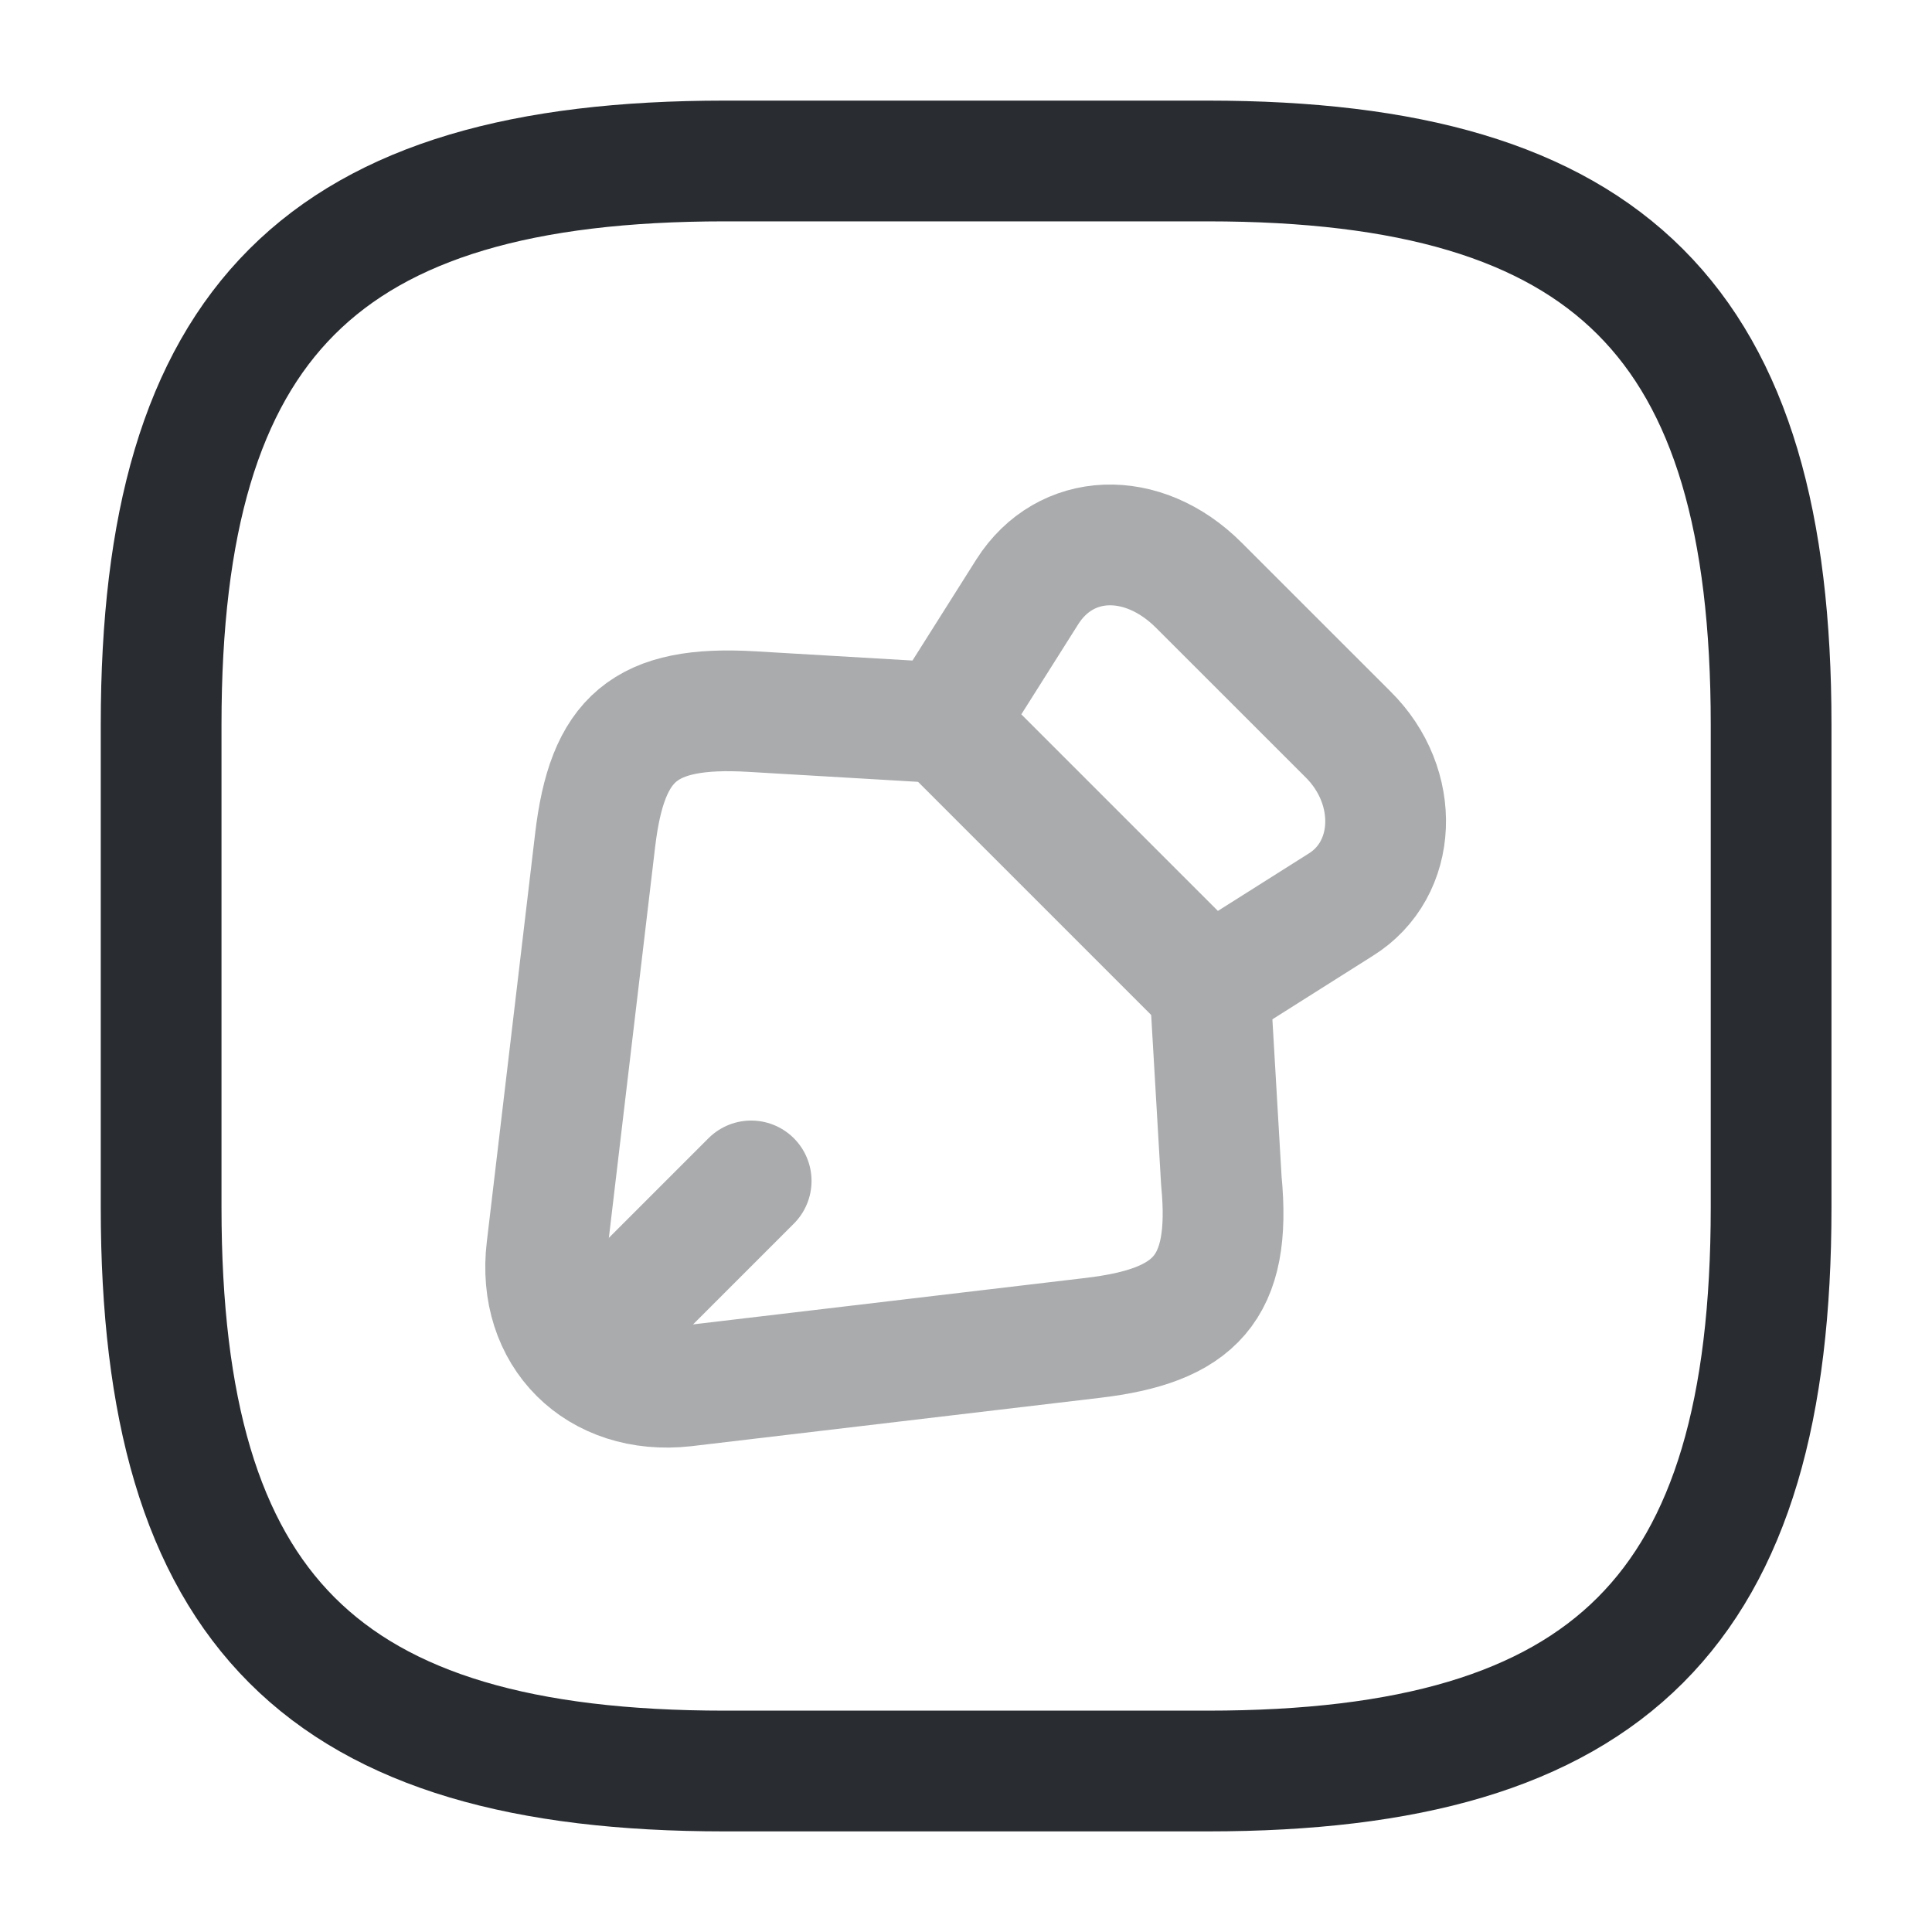
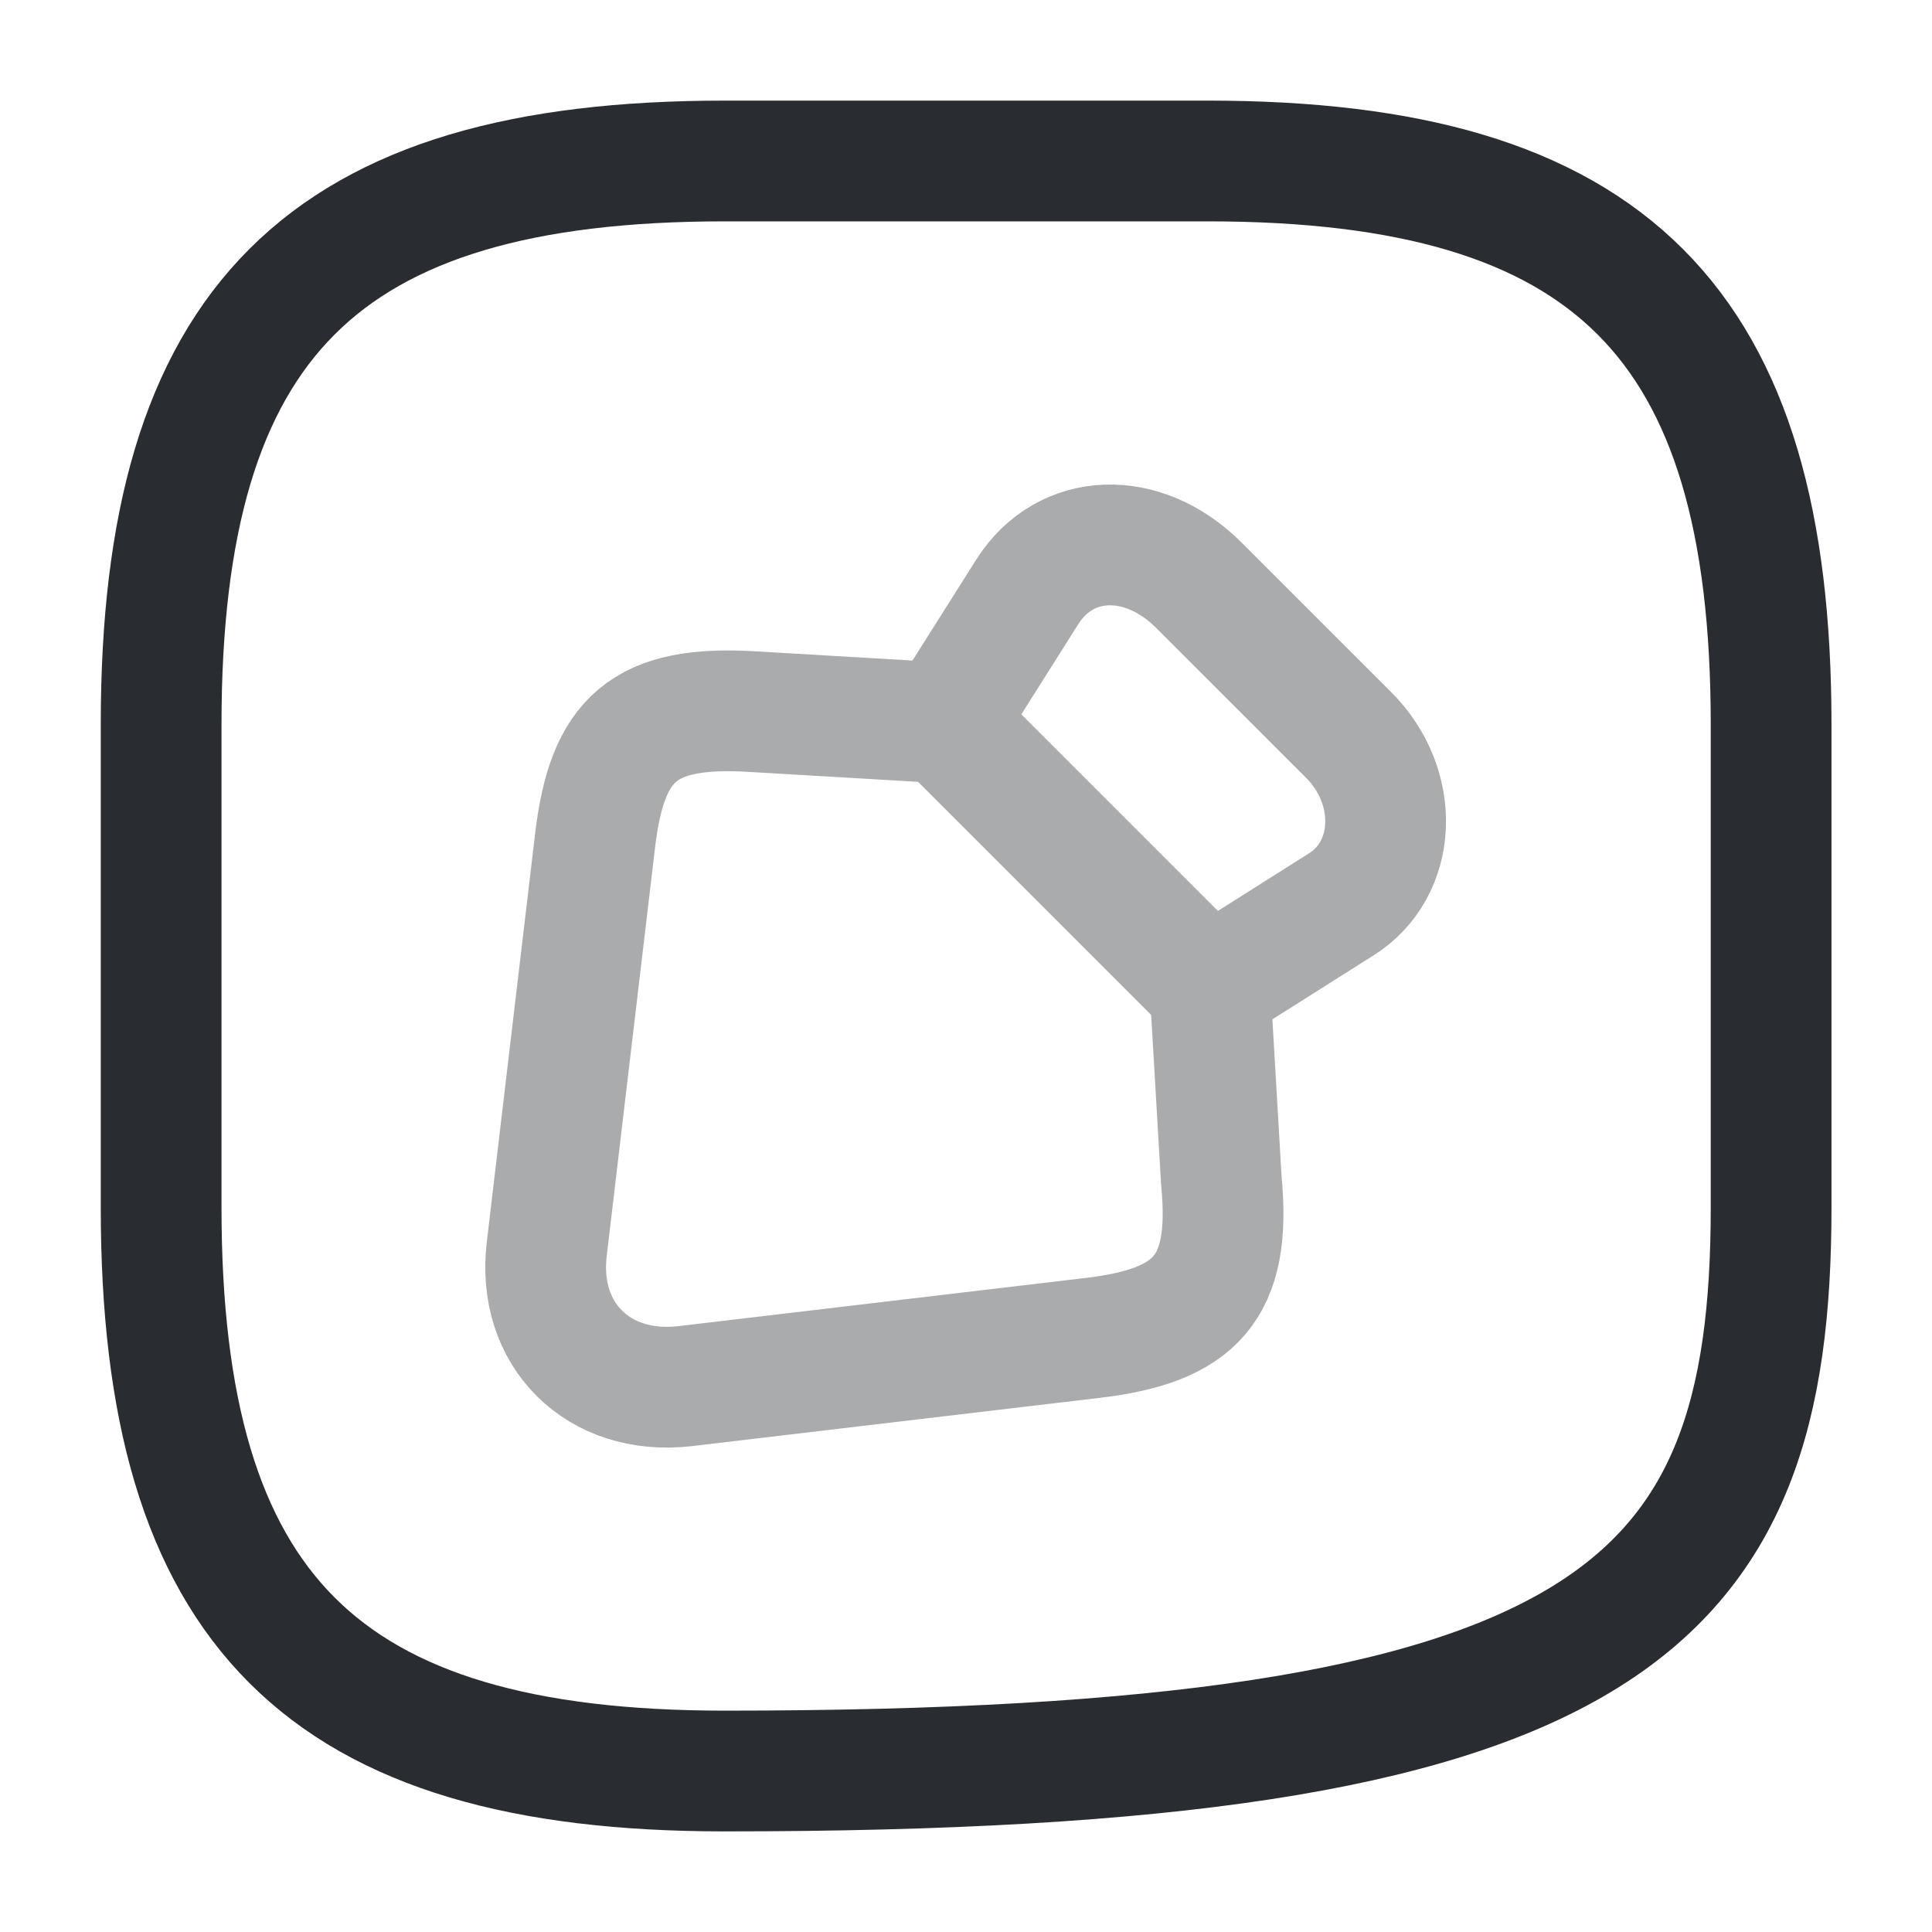
<svg xmlns="http://www.w3.org/2000/svg" width="40" height="40" viewBox="0 0 40 40" fill="none">
  <g id="vuesax/twotone/path-square">
    <g id="path-square">
      <g id="Group 725" opacity="0.4">
        <path id="Vector" d="M27.905 15.2L24.821 12.117C23.655 10.95 22.055 11.017 21.271 12.25L19.555 14.967L25.038 20.45L27.755 18.733C28.938 18 29.005 16.283 27.905 15.2Z" stroke="#292D32" stroke-width="2.5" stroke-linecap="round" stroke-linejoin="round" />
        <path id="Vector_2" d="M19.554 14.967L15.571 14.733C13.337 14.6 12.571 15.284 12.321 17.4L11.321 25.85C11.104 27.634 12.387 28.9 14.171 28.7L22.621 27.7C24.737 27.45 25.504 26.683 25.287 24.45L25.054 20.467" stroke="#292D32" stroke-width="2.5" stroke-linecap="round" stroke-linejoin="round" />
-         <path id="Vector_3" d="M12.469 27.533L15.552 24.45" stroke="#292D32" stroke-width="2.5" stroke-linecap="round" stroke-linejoin="round" />
      </g>
-       <path id="Vector_4" d="M15.003 36.667H25.003C33.336 36.667 36.669 33.333 36.669 25V15C36.669 6.667 33.336 3.333 25.003 3.333H15.003C6.669 3.333 3.336 6.667 3.336 15V25C3.336 33.333 6.669 36.667 15.003 36.667Z" stroke="#292D32" stroke-width="2.5" stroke-linecap="round" stroke-linejoin="round" />
+       <path id="Vector_4" d="M15.003 36.667C33.336 36.667 36.669 33.333 36.669 25V15C36.669 6.667 33.336 3.333 25.003 3.333H15.003C6.669 3.333 3.336 6.667 3.336 15V25C3.336 33.333 6.669 36.667 15.003 36.667Z" stroke="#292D32" stroke-width="2.5" stroke-linecap="round" stroke-linejoin="round" />
    </g>
  </g>
</svg>